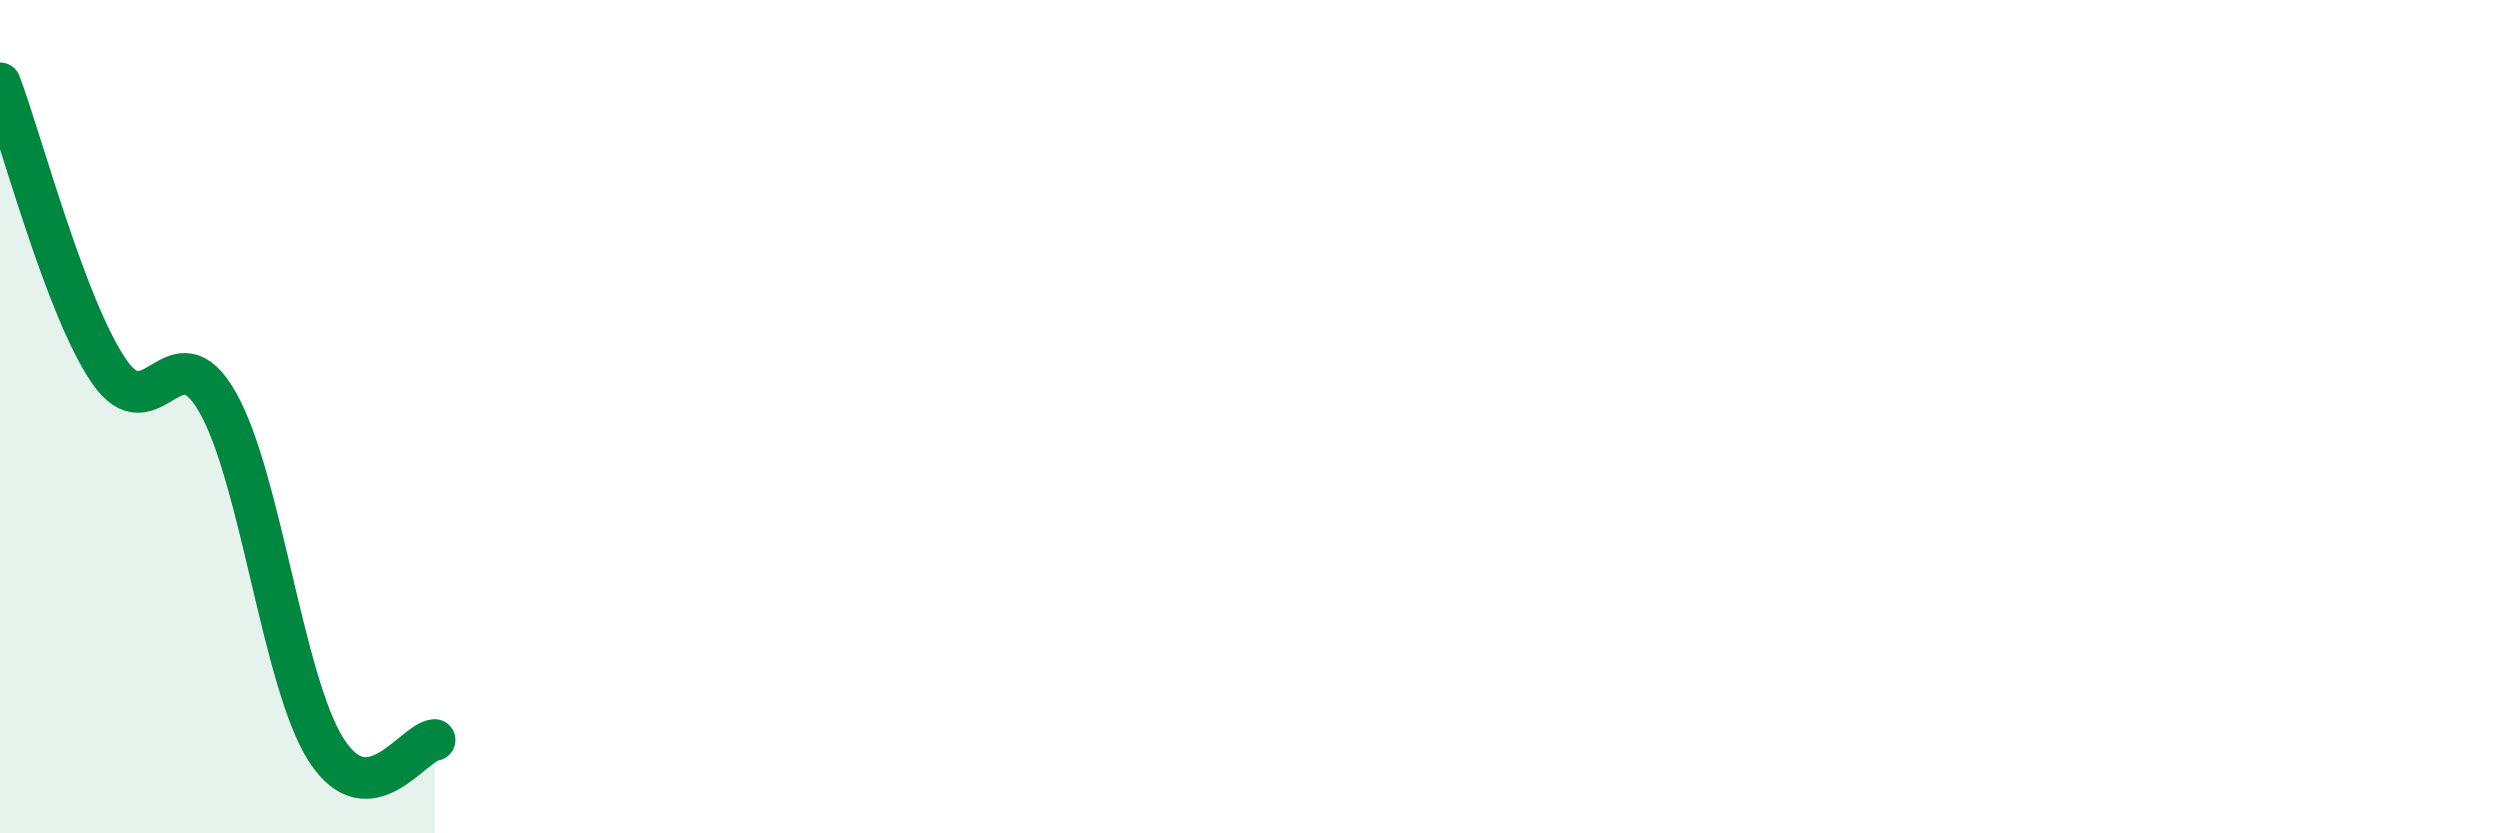
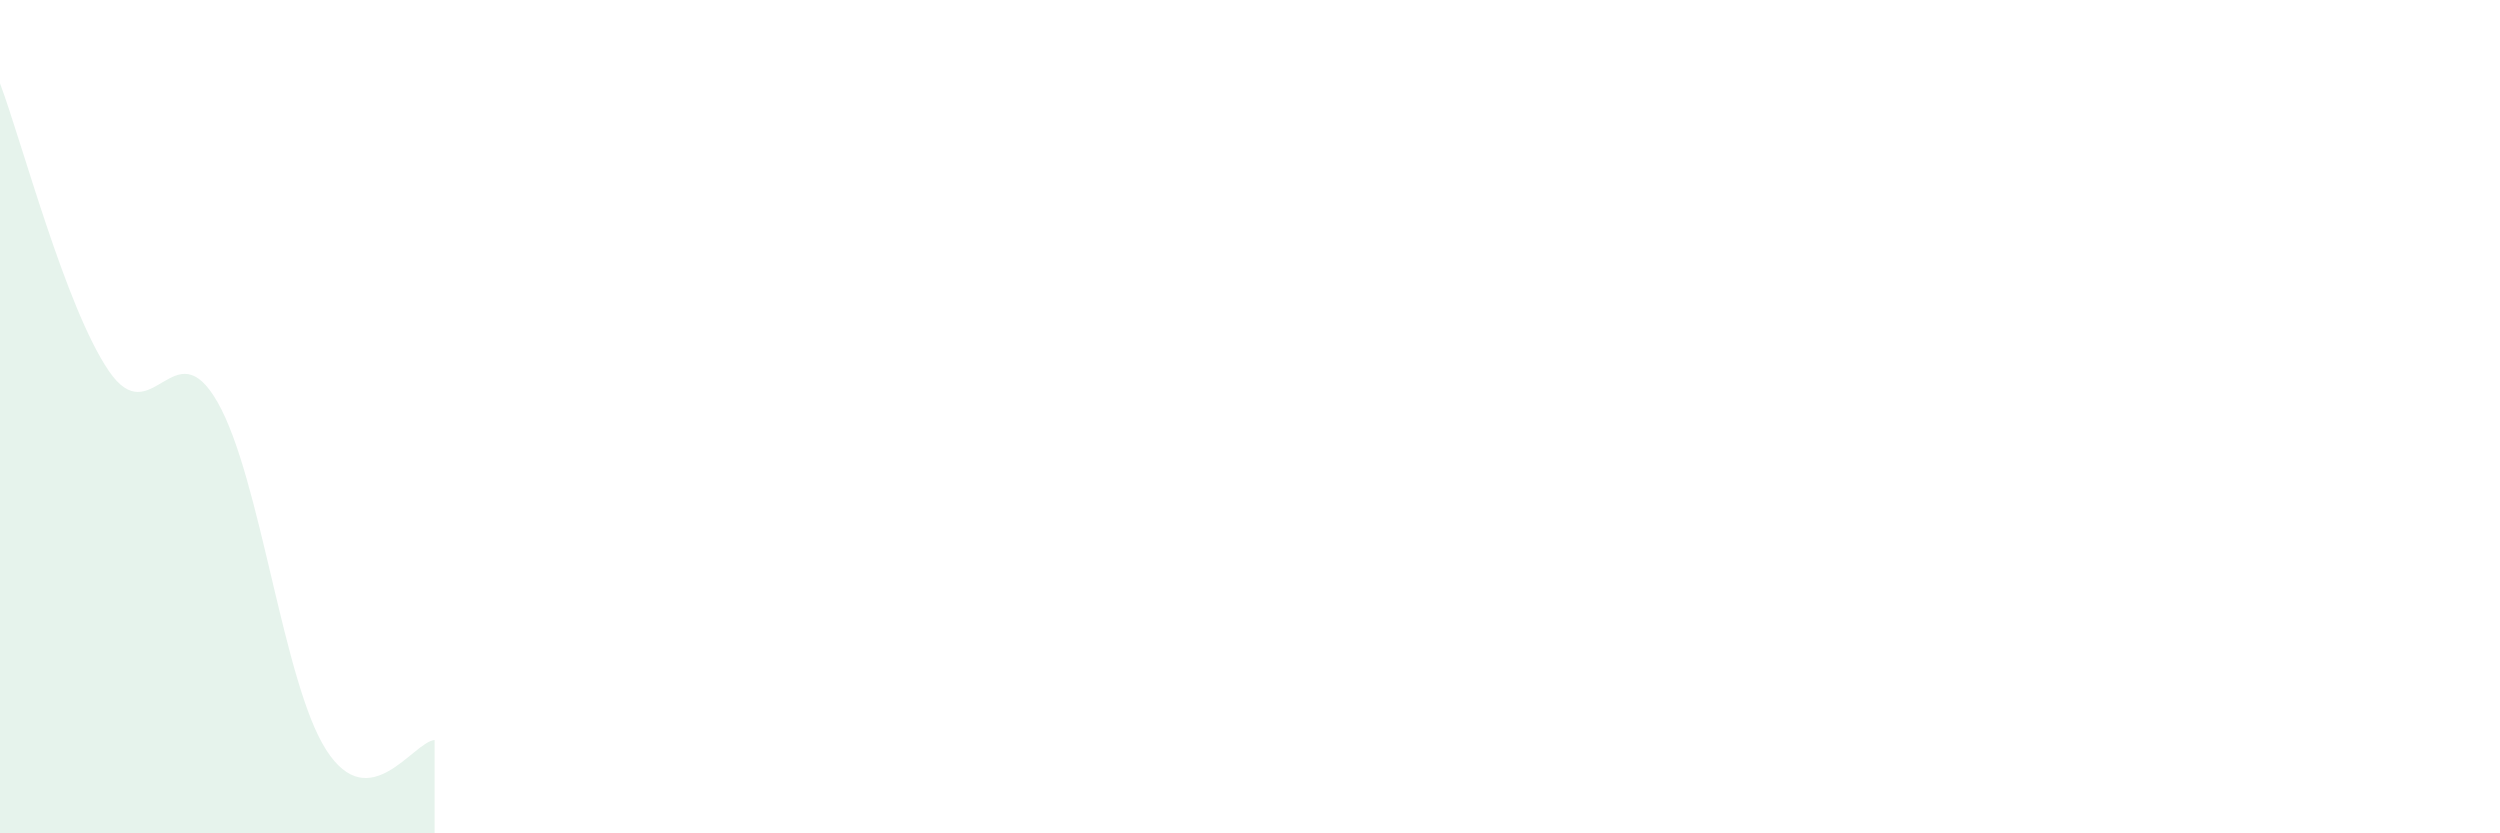
<svg xmlns="http://www.w3.org/2000/svg" width="60" height="20" viewBox="0 0 60 20">
  <path d="M 0,2 C 0.52,3.38 1.57,7.37 2.61,8.9 C 3.65,10.43 4.18,7.83 5.22,9.65 C 6.26,11.47 6.79,16.38 7.83,18 C 8.87,19.62 9.91,17.81 10.43,17.76L10.43 20L0 20Z" fill="#008740" opacity="0.1" stroke-linecap="round" stroke-linejoin="round" />
-   <path d="M 0,2 C 0.52,3.38 1.57,7.37 2.61,8.9 C 3.65,10.43 4.18,7.83 5.22,9.65 C 6.26,11.47 6.79,16.38 7.83,18 C 8.87,19.62 9.91,17.81 10.43,17.76" stroke="#008740" stroke-width="1" fill="none" stroke-linecap="round" stroke-linejoin="round" />
</svg>